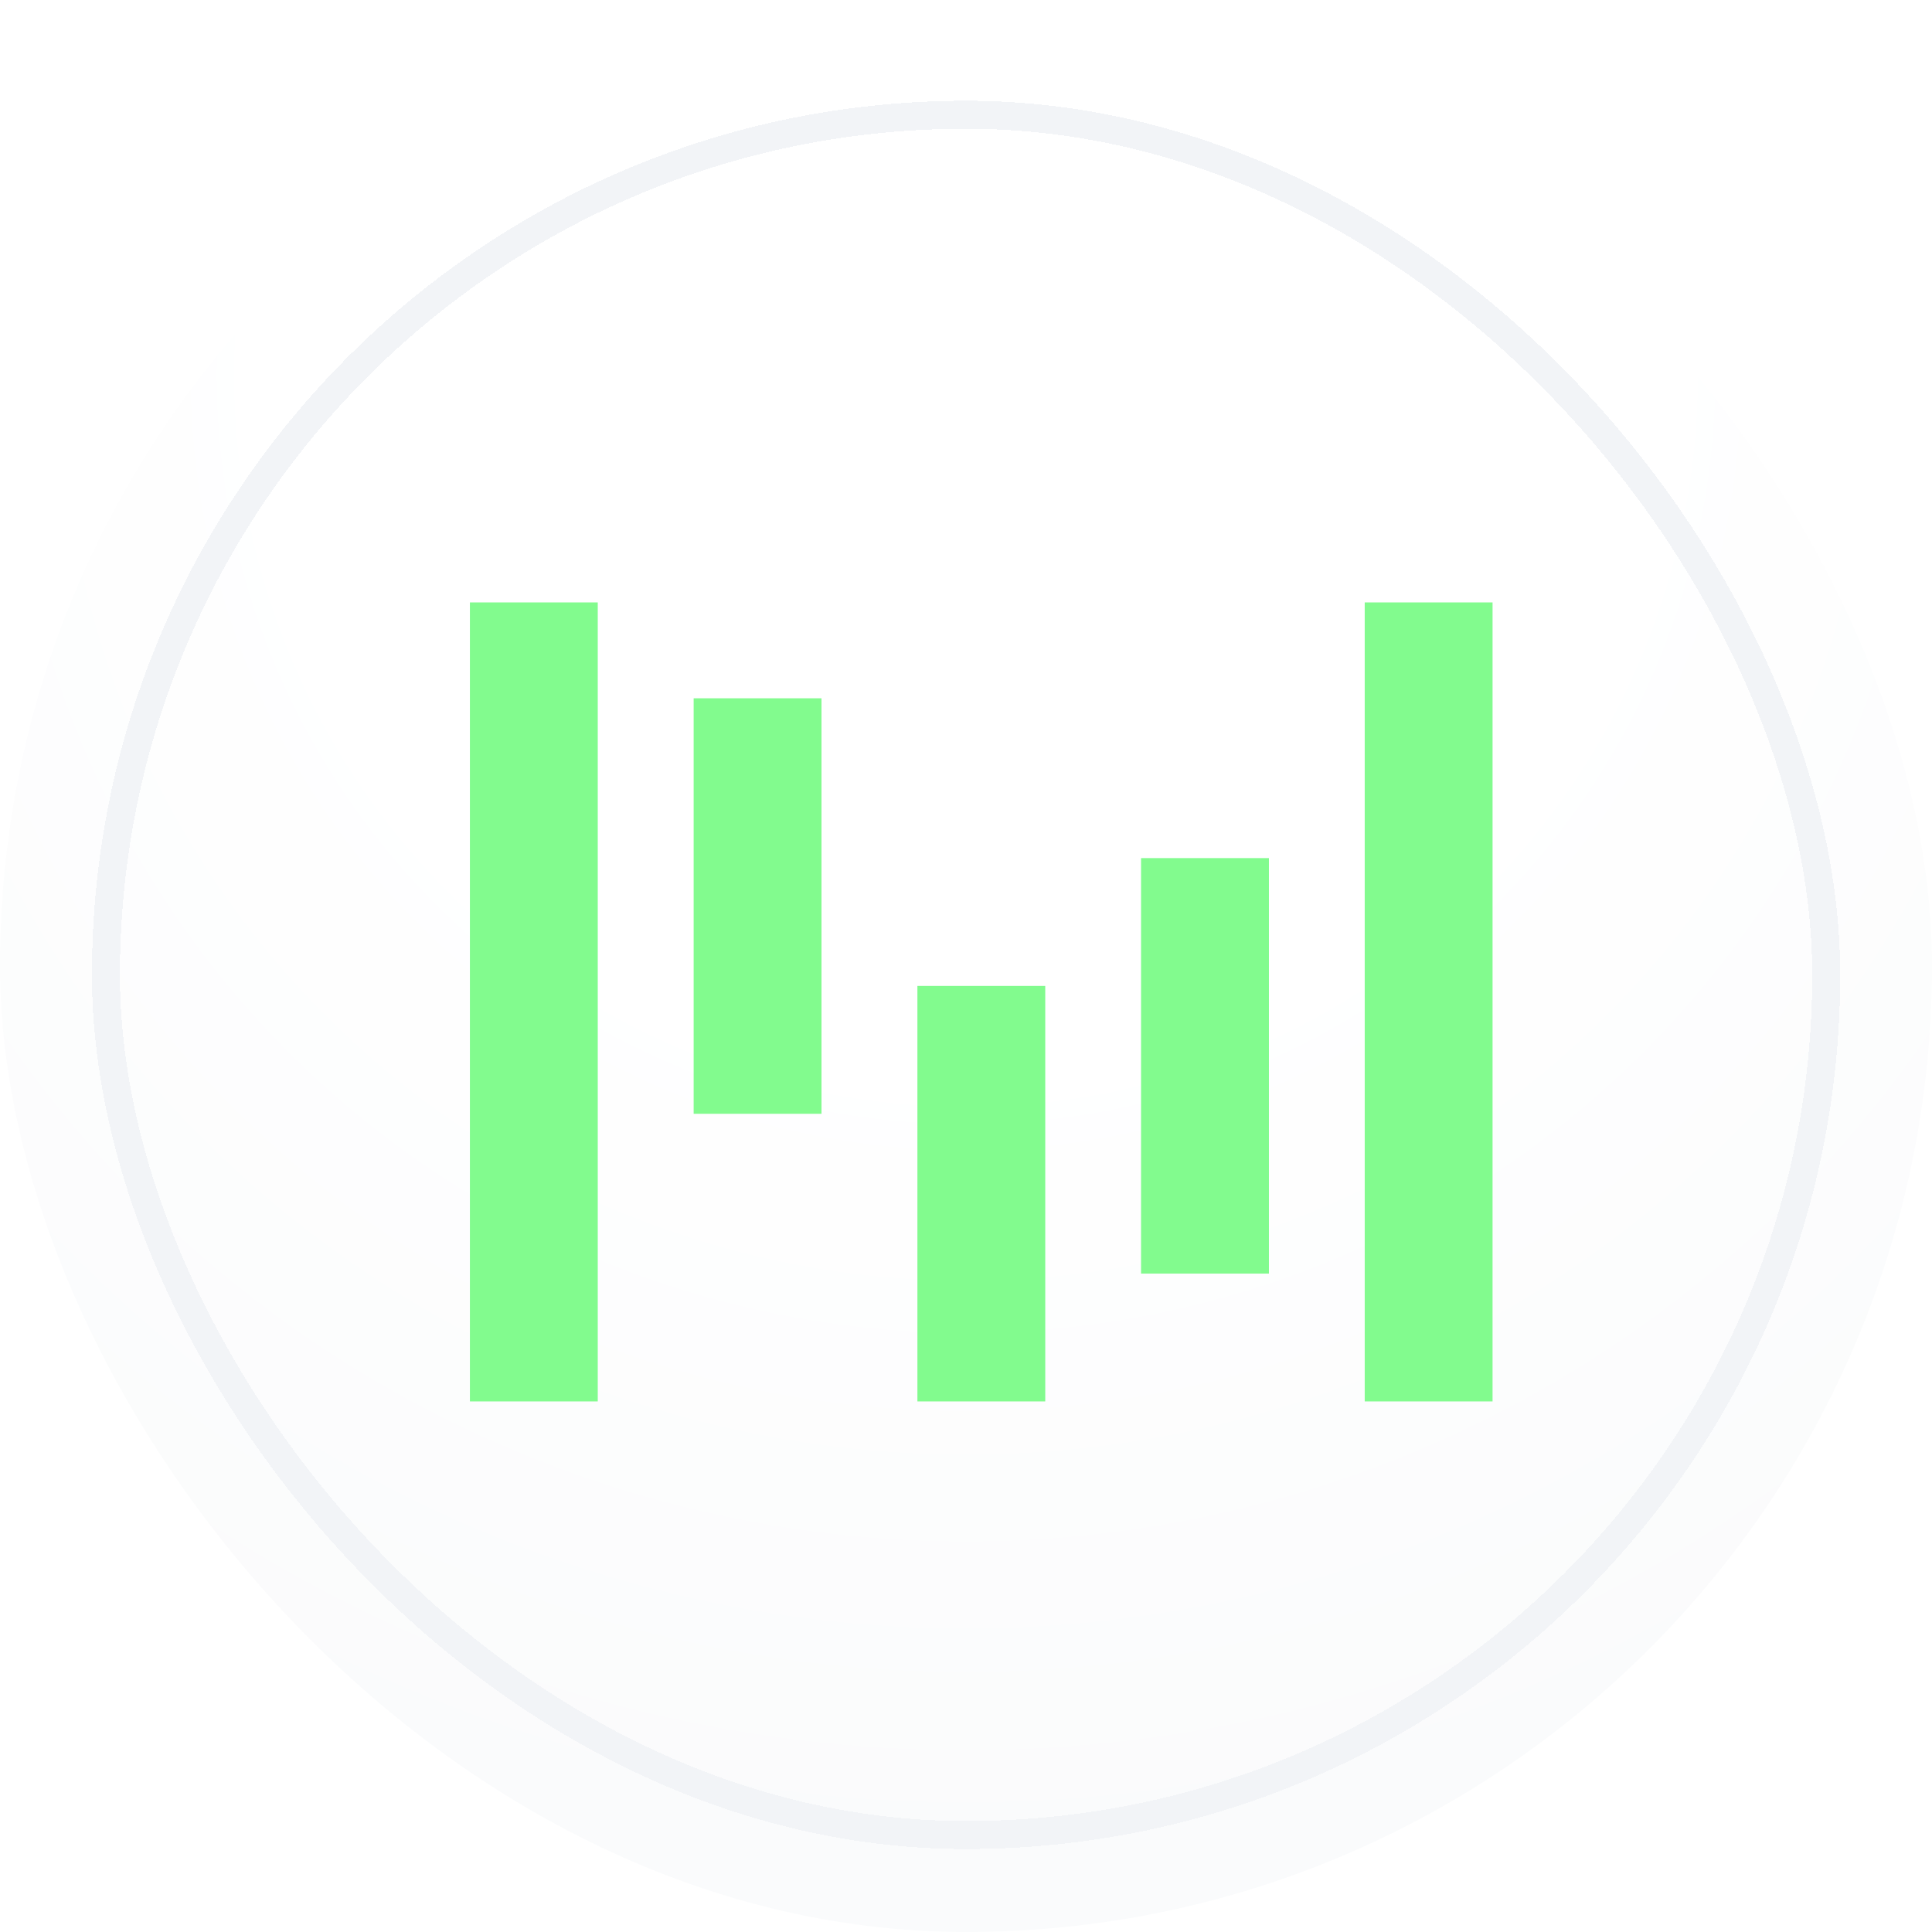
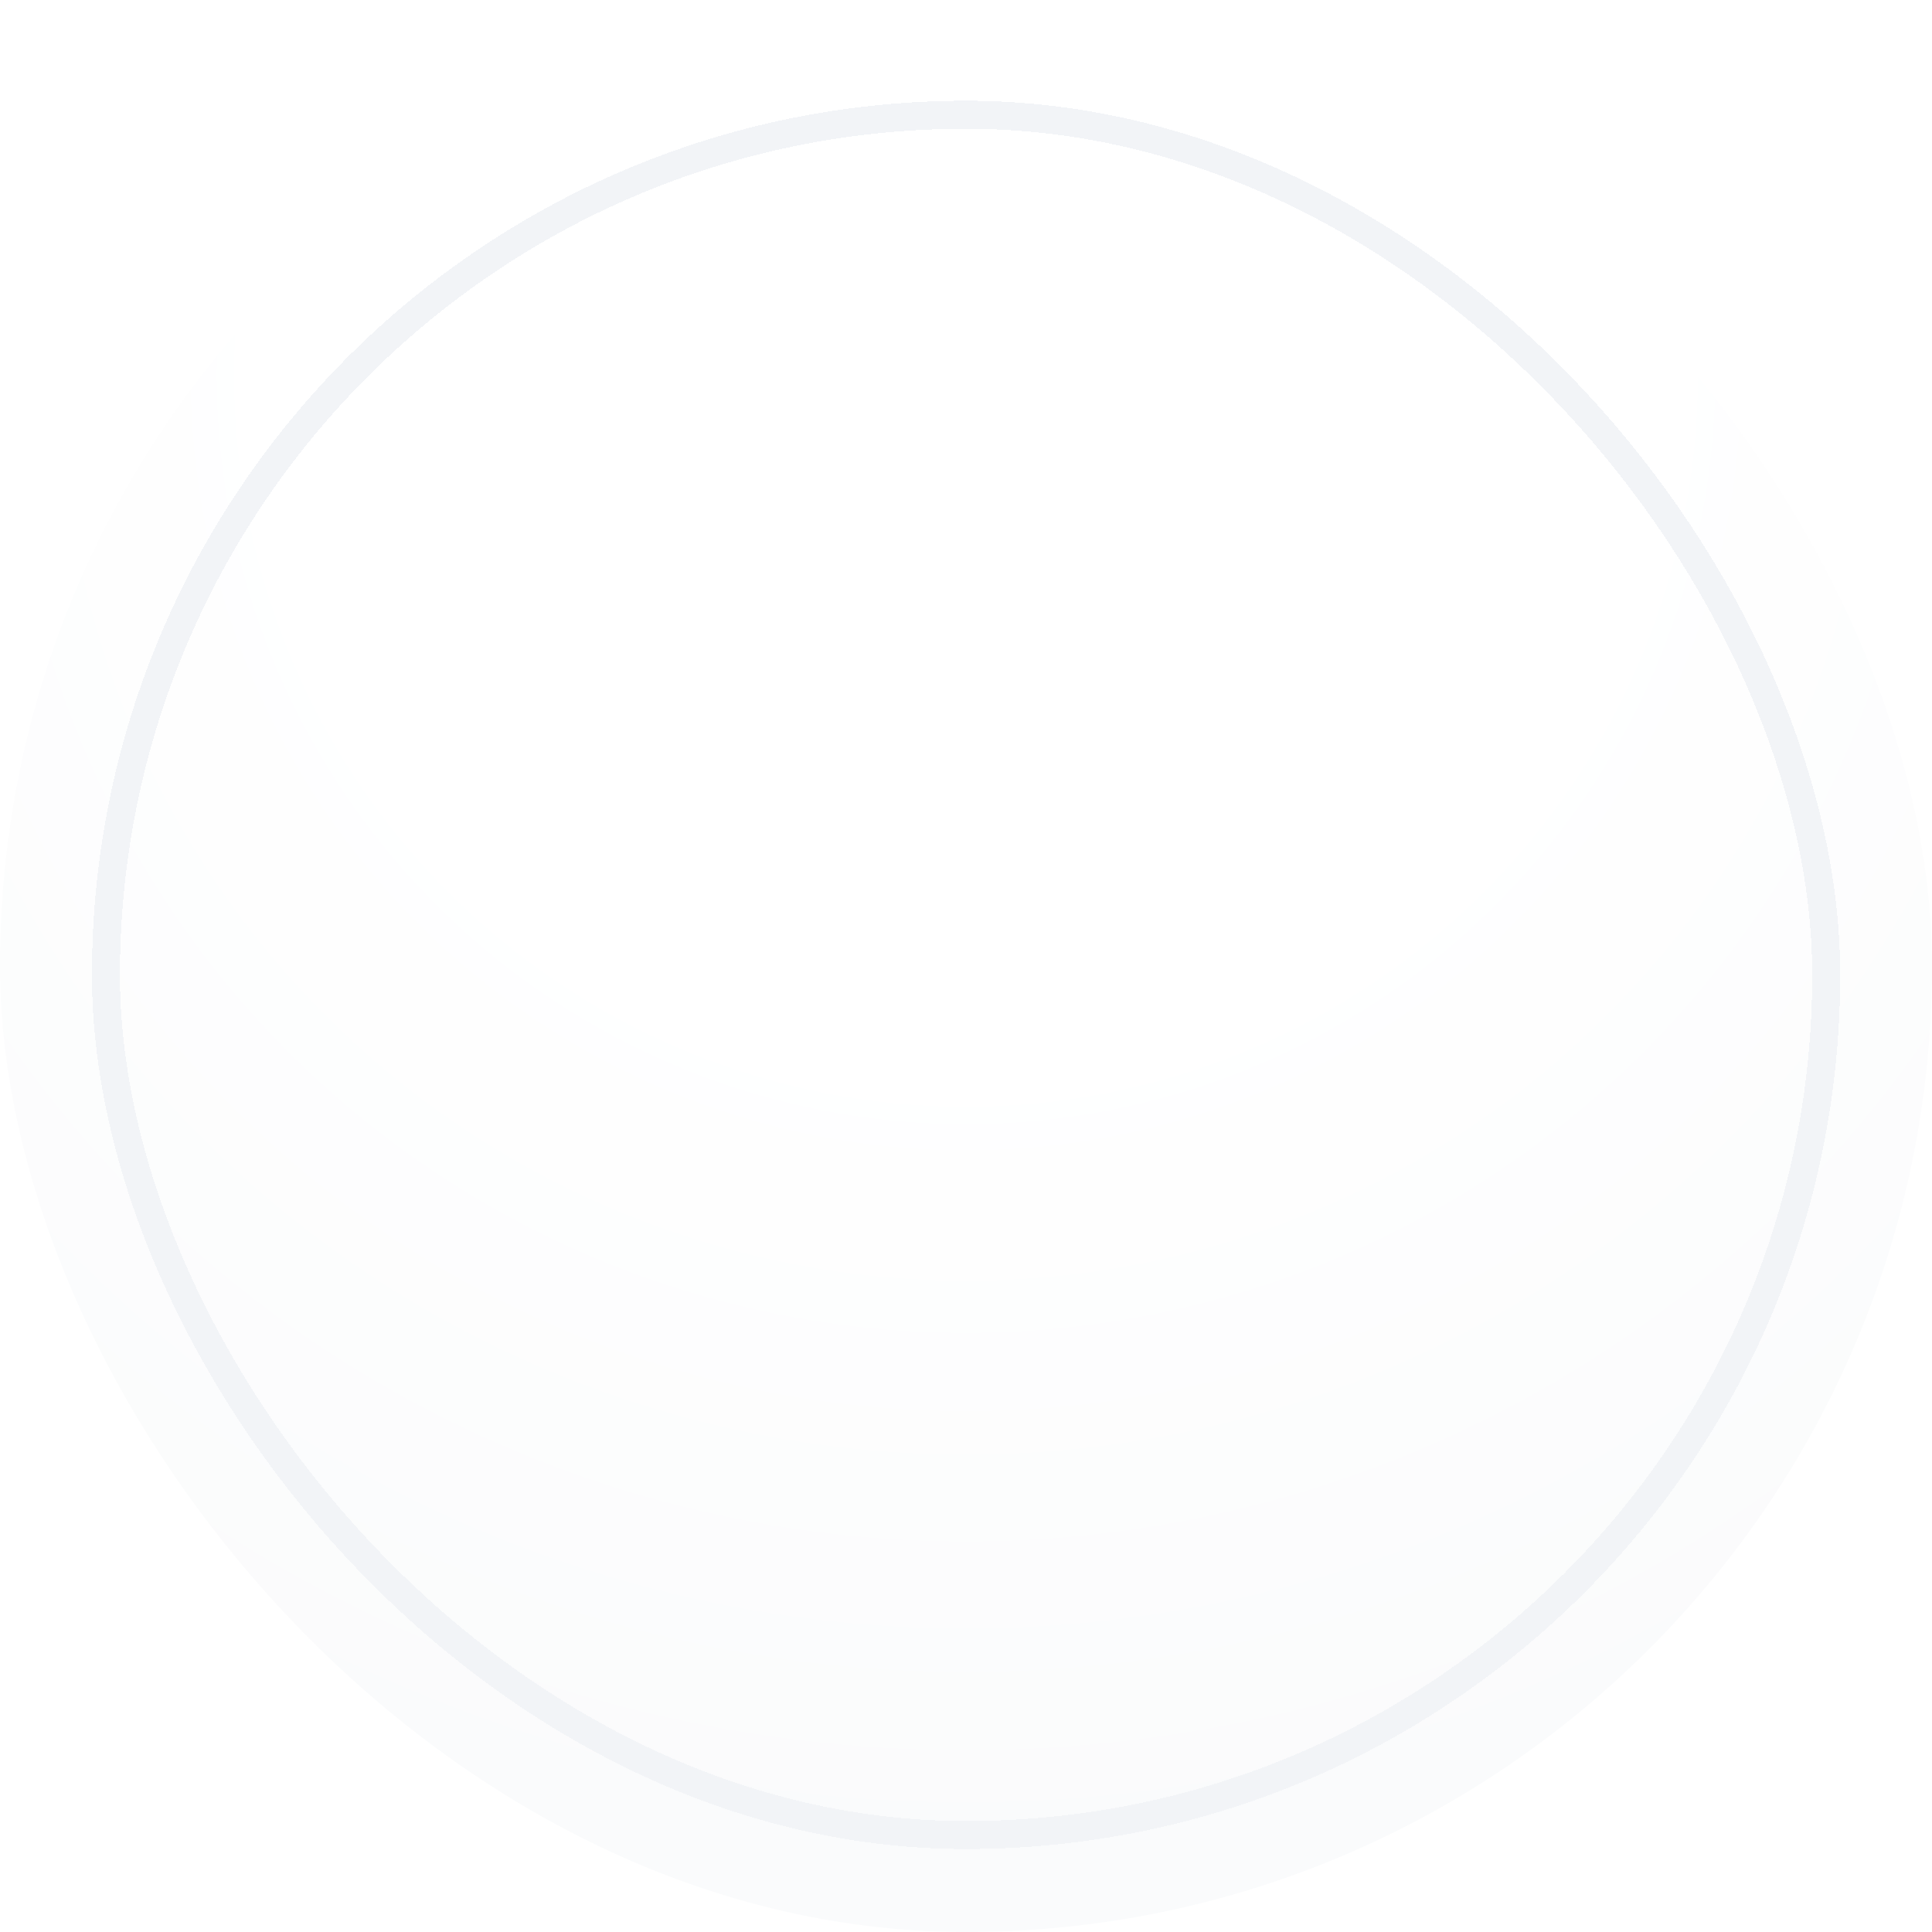
<svg xmlns="http://www.w3.org/2000/svg" width="53" height="53" viewBox="0 0 53 53" fill="none">
  <rect width="53" height="53" rx="26.5" fill="url(#paint0_radial_1129_12350)" />
  <g filter="url(#filter0_d_1129_12350)">
-     <path fill-rule="evenodd" clip-rule="evenodd" d="M16.398 15.758H12.891V37.677H16.398V15.758ZM22.536 18.388H19.029V29.786H22.536V18.388ZM25.167 26.279H28.674V37.677H25.167V26.279ZM34.81 22.772H31.302V34.17H34.81V22.772ZM37.438 15.758H40.945V37.677H37.438V15.758Z" fill="#82FB8E" />
-   </g>
+     </g>
  <g filter="url(#filter1_d_1129_12350)">
    <rect x="2.906" y="2.906" width="47.192" height="47.192" rx="23.596" stroke="#F2F4F7" stroke-width="0.768" shape-rendering="crispEdges" />
  </g>
  <defs>
    <filter id="filter0_d_1129_12350" x="12.123" y="15.758" width="29.591" height="23.458" filterUnits="userSpaceOnUse" color-interpolation-filters="sRGB">
      <feFlood flood-opacity="0" result="BackgroundImageFix" />
      <feColorMatrix in="SourceAlpha" type="matrix" values="0 0 0 0 0 0 0 0 0 0 0 0 0 0 0 0 0 0 127 0" result="hardAlpha" />
      <feOffset dy="0.768" />
      <feGaussianBlur stdDeviation="0.384" />
      <feComposite in2="hardAlpha" operator="out" />
      <feColorMatrix type="matrix" values="0 0 0 0 0.814 0 0 0 0 0.835 0 0 0 0 0.866 0 0 0 1 0" />
      <feBlend mode="normal" in2="BackgroundImageFix" result="effect1_dropShadow_1129_12350" />
      <feBlend mode="normal" in="SourceGraphic" in2="effect1_dropShadow_1129_12350" result="shape" />
    </filter>
    <filter id="filter1_d_1129_12350" x="2.523" y="2.523" width="47.961" height="48.203" filterUnits="userSpaceOnUse" color-interpolation-filters="sRGB">
      <feFlood flood-opacity="0" result="BackgroundImageFix" />
      <feColorMatrix in="SourceAlpha" type="matrix" values="0 0 0 0 0 0 0 0 0 0 0 0 0 0 0 0 0 0 127 0" result="hardAlpha" />
      <feOffset dy="0.242" />
      <feComposite in2="hardAlpha" operator="out" />
      <feColorMatrix type="matrix" values="0 0 0 0 1 0 0 0 0 1 0 0 0 0 1 0 0 0 0.45 0" />
      <feBlend mode="normal" in2="BackgroundImageFix" result="effect1_dropShadow_1129_12350" />
      <feBlend mode="normal" in="SourceGraphic" in2="effect1_dropShadow_1129_12350" result="shape" />
    </filter>
    <radialGradient id="paint0_radial_1129_12350" cx="0" cy="0" r="1" gradientUnits="userSpaceOnUse" gradientTransform="translate(26.5 10.527) rotate(90) scale(45.619)">
      <stop offset="0.382" stop-color="white" />
      <stop offset="1" stop-color="#F9FAFB" />
    </radialGradient>
  </defs>
</svg>